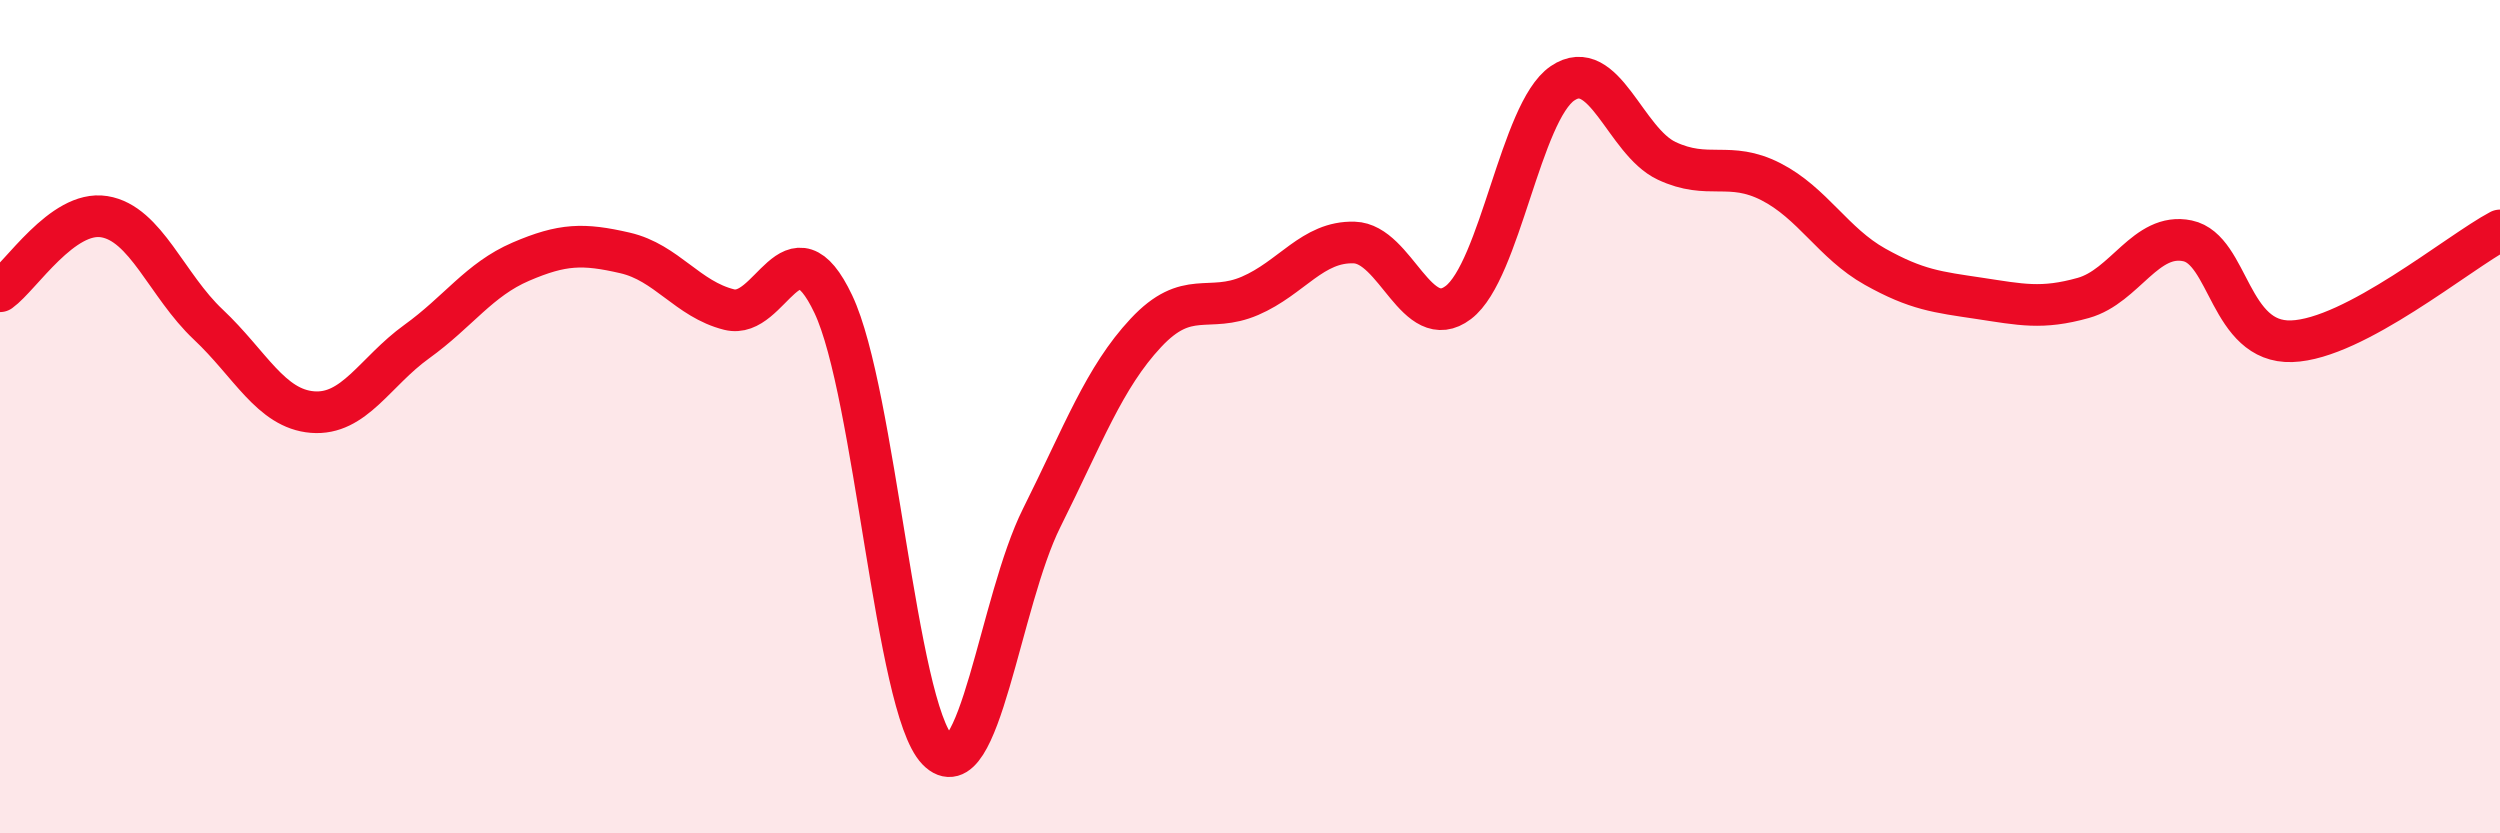
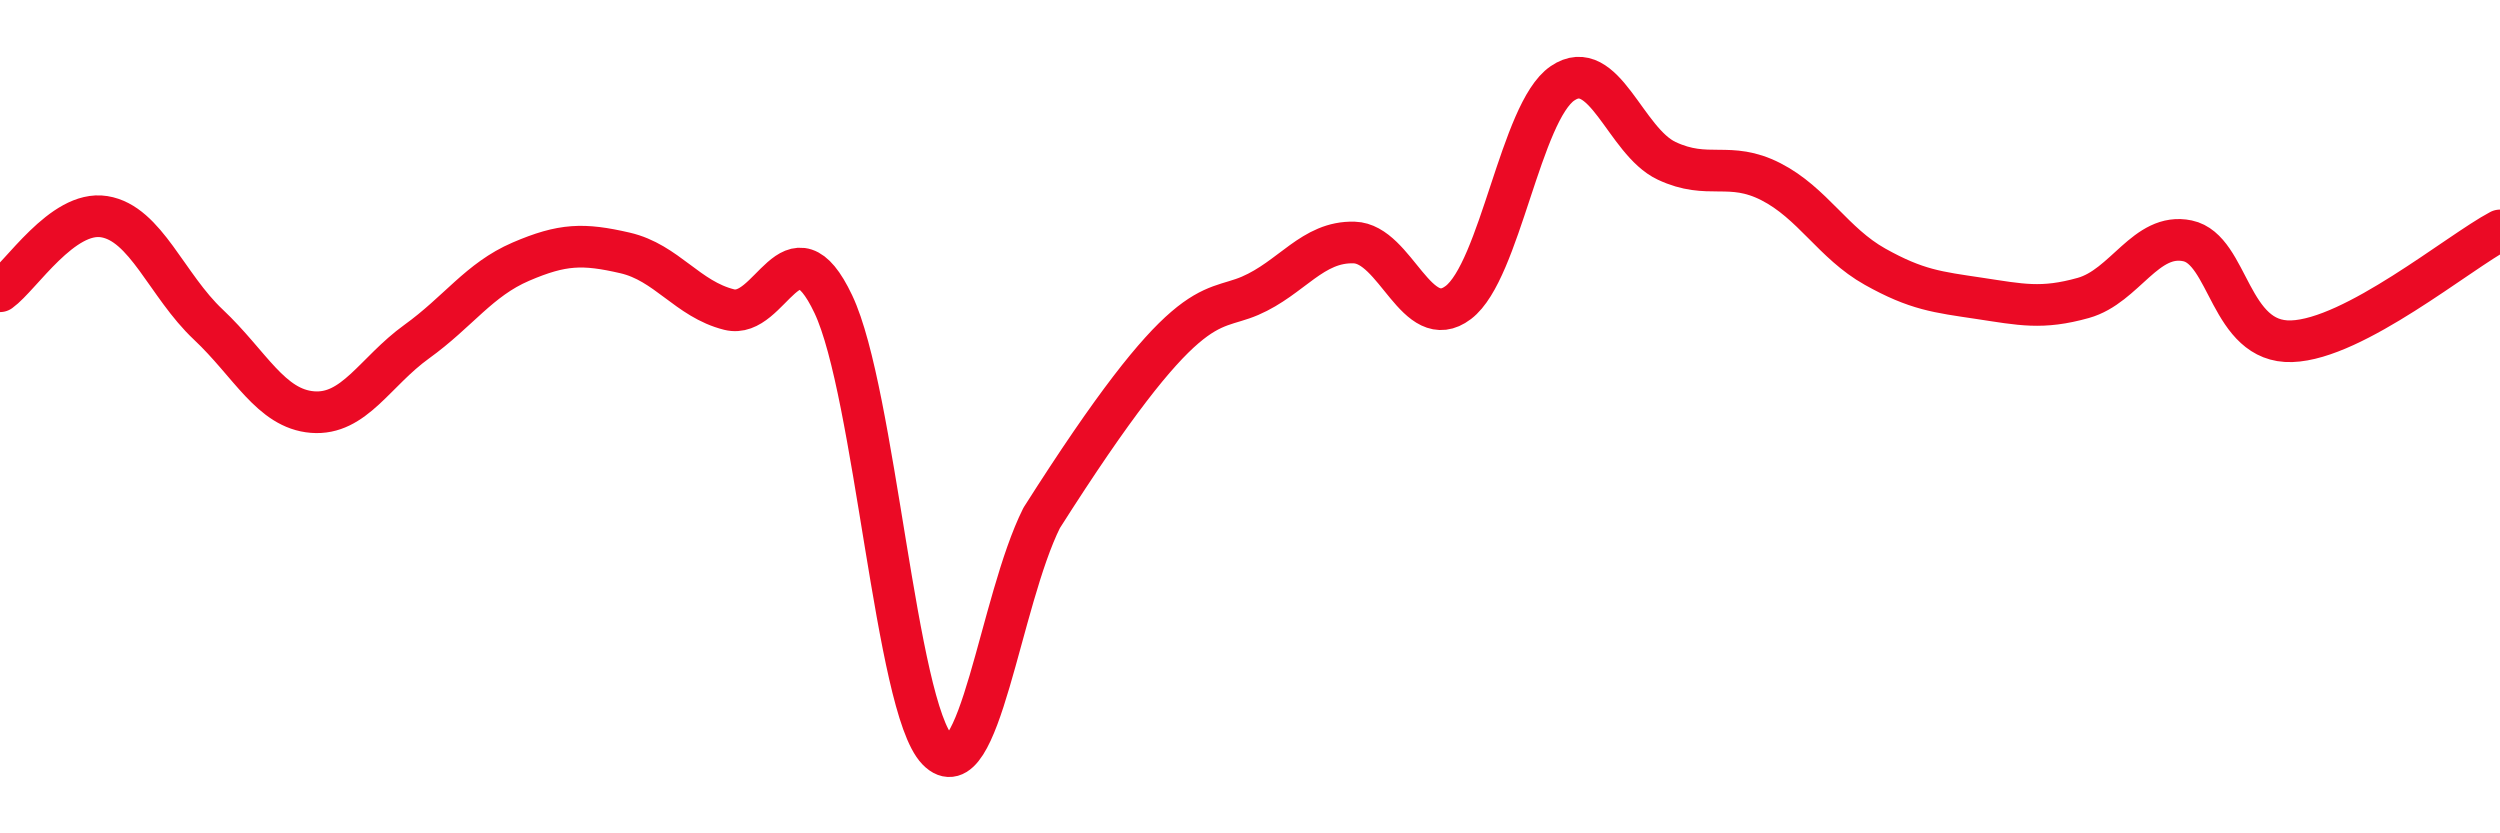
<svg xmlns="http://www.w3.org/2000/svg" width="60" height="20" viewBox="0 0 60 20">
-   <path d="M 0,6.99 C 0.5,6.63 1.5,5.04 2.5,5.2 C 3.5,5.36 4,6.85 5,7.79 C 6,8.73 6.5,9.81 7.5,9.89 C 8.5,9.97 9,8.92 10,8.2 C 11,7.48 11.5,6.71 12.5,6.28 C 13.5,5.85 14,5.84 15,6.07 C 16,6.3 16.5,7.18 17.5,7.43 C 18.5,7.68 19,5.19 20,7.3 C 21,9.41 21.5,16.97 22.5,18 C 23.5,19.03 24,14.43 25,12.43 C 26,10.43 26.5,9.06 27.5,7.99 C 28.5,6.92 29,7.53 30,7.1 C 31,6.67 31.5,5.79 32.5,5.82 C 33.5,5.85 34,8.02 35,7.26 C 36,6.5 36.5,2.68 37.5,2 C 38.5,1.32 39,3.39 40,3.86 C 41,4.33 41.5,3.85 42.5,4.36 C 43.5,4.87 44,5.84 45,6.4 C 46,6.96 46.5,7.01 47.5,7.16 C 48.5,7.31 49,7.43 50,7.15 C 51,6.87 51.5,5.57 52.5,5.78 C 53.5,5.99 53.5,8.24 55,8.19 C 56.5,8.14 59,6.06 60,5.53L60 20L0 20Z" fill="#EB0A25" opacity="0.1" stroke-linecap="round" stroke-linejoin="round" />
-   <path d="M 0,6.99 C 0.5,6.63 1.5,5.04 2.5,5.2 C 3.5,5.36 4,6.85 5,7.79 C 6,8.73 6.5,9.81 7.5,9.89 C 8.5,9.97 9,8.92 10,8.2 C 11,7.48 11.5,6.71 12.5,6.28 C 13.5,5.85 14,5.84 15,6.07 C 16,6.3 16.5,7.18 17.5,7.43 C 18.5,7.68 19,5.19 20,7.3 C 21,9.41 21.5,16.97 22.5,18 C 23.5,19.03 24,14.43 25,12.43 C 26,10.43 26.5,9.06 27.5,7.99 C 28.5,6.92 29,7.53 30,7.1 C 31,6.67 31.5,5.79 32.5,5.82 C 33.5,5.85 34,8.02 35,7.26 C 36,6.5 36.5,2.68 37.5,2 C 38.5,1.32 39,3.39 40,3.86 C 41,4.33 41.5,3.85 42.5,4.36 C 43.5,4.87 44,5.84 45,6.4 C 46,6.96 46.5,7.01 47.5,7.16 C 48.5,7.31 49,7.43 50,7.15 C 51,6.87 51.5,5.57 52.5,5.78 C 53.5,5.99 53.5,8.24 55,8.19 C 56.5,8.14 59,6.06 60,5.53" stroke="#EB0A25" stroke-width="1" fill="none" stroke-linecap="round" stroke-linejoin="round" />
+   <path d="M 0,6.99 C 0.5,6.63 1.5,5.04 2.5,5.2 C 3.5,5.36 4,6.85 5,7.79 C 6,8.73 6.5,9.81 7.5,9.89 C 8.5,9.97 9,8.92 10,8.2 C 11,7.48 11.5,6.71 12.5,6.28 C 13.5,5.85 14,5.84 15,6.07 C 16,6.3 16.5,7.18 17.5,7.43 C 18.5,7.68 19,5.19 20,7.3 C 21,9.41 21.5,16.97 22.5,18 C 23.5,19.03 24,14.43 25,12.43 C 28.5,6.92 29,7.53 30,7.1 C 31,6.67 31.5,5.79 32.5,5.82 C 33.5,5.85 34,8.02 35,7.26 C 36,6.5 36.5,2.68 37.5,2 C 38.5,1.32 39,3.39 40,3.86 C 41,4.33 41.5,3.85 42.5,4.36 C 43.5,4.87 44,5.84 45,6.4 C 46,6.96 46.5,7.01 47.5,7.16 C 48.5,7.31 49,7.43 50,7.15 C 51,6.87 51.5,5.57 52.5,5.78 C 53.5,5.99 53.5,8.24 55,8.19 C 56.5,8.14 59,6.06 60,5.53" stroke="#EB0A25" stroke-width="1" fill="none" stroke-linecap="round" stroke-linejoin="round" />
</svg>